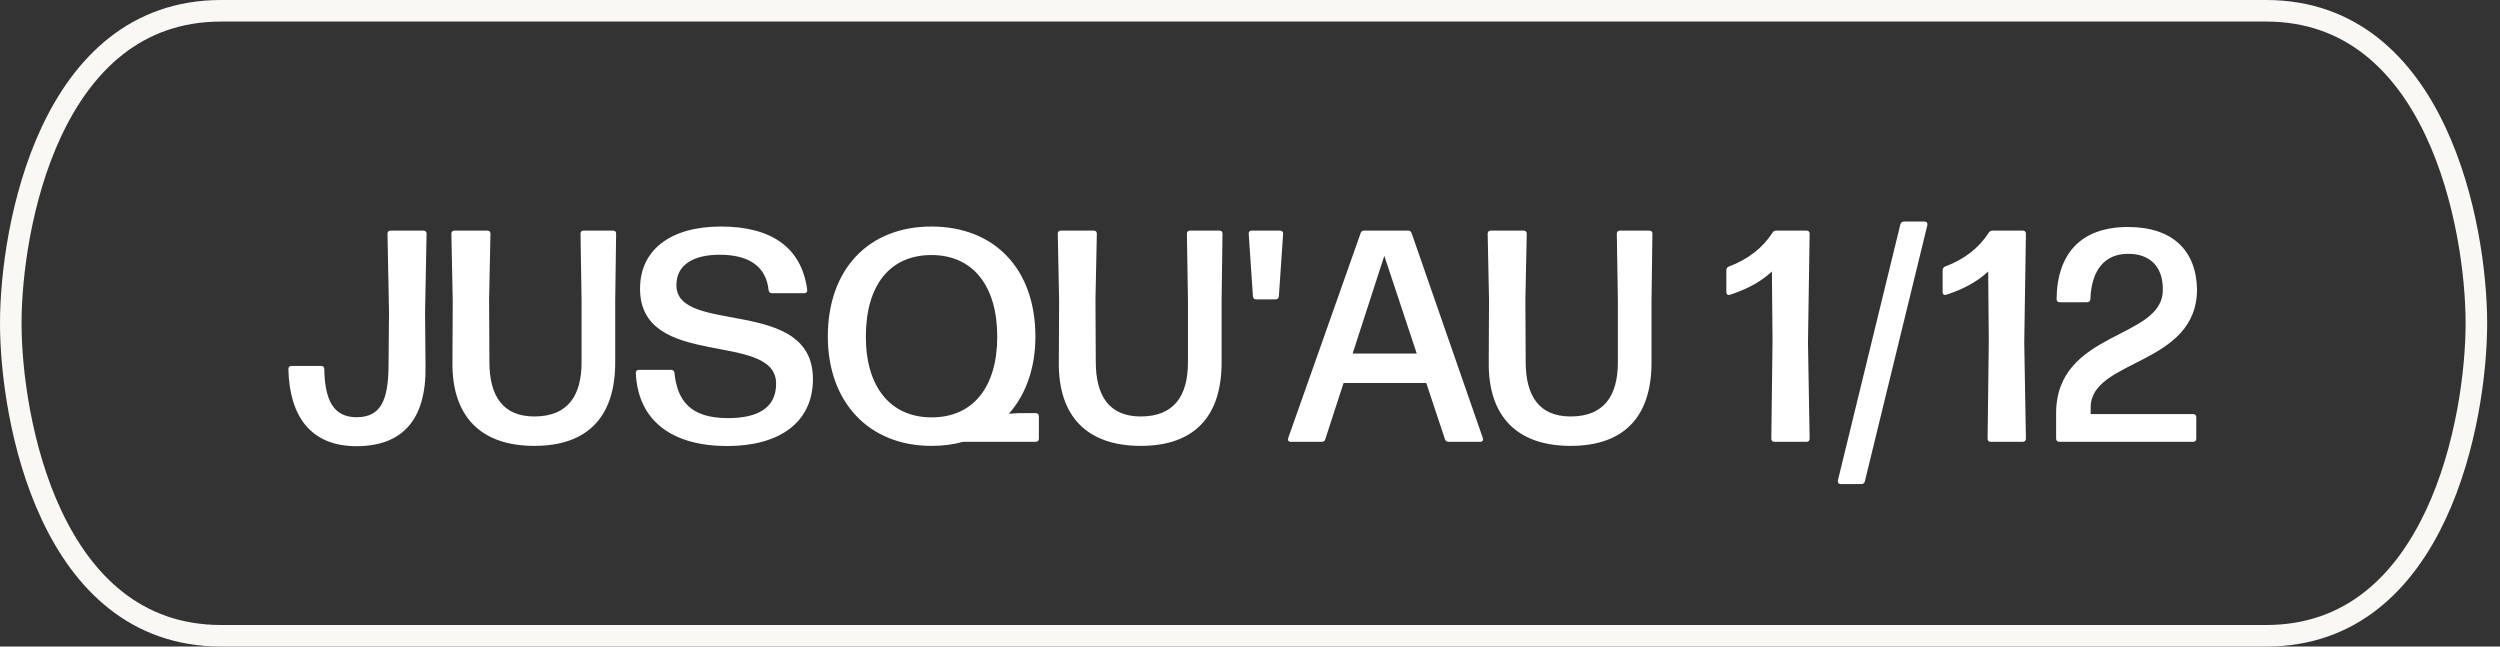
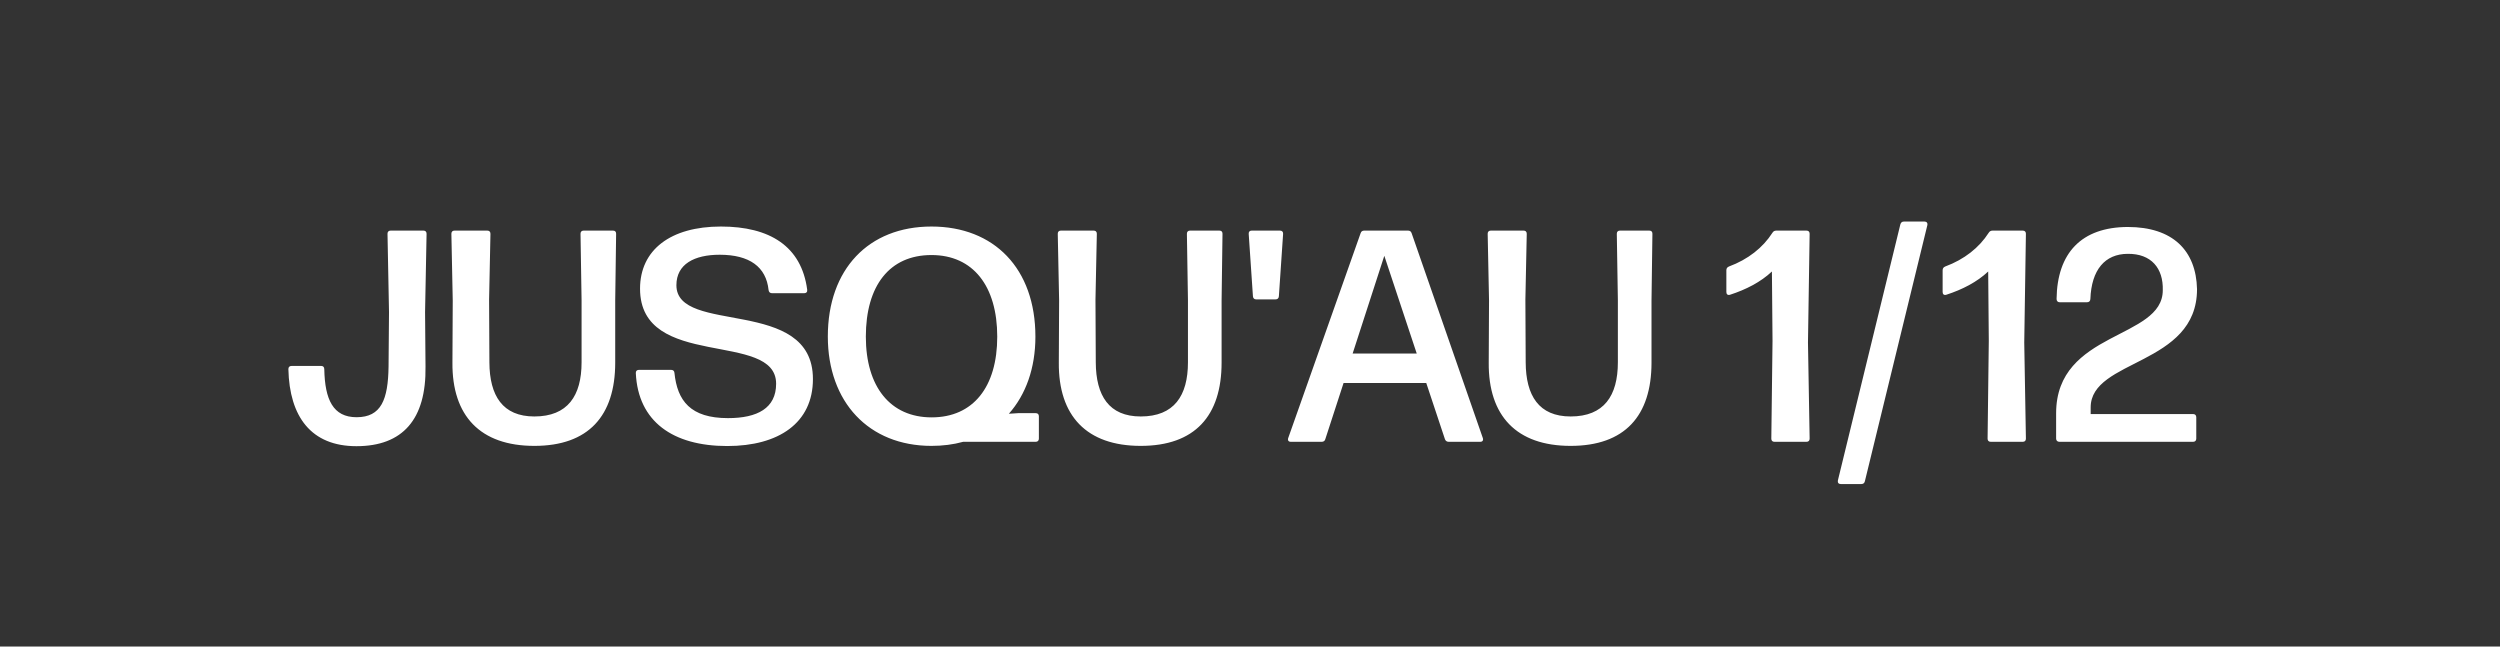
<svg xmlns="http://www.w3.org/2000/svg" width="116" height="30" viewBox="0 0 116 30" fill="none">
  <rect x="0" y="0" width="116" height="30" fill="#333333" stroke="none" />
  <path d="M16.538 20.703C14.438 20.703 13.43 19.338 13.381 17.126C13.381 17.028 13.437 16.979 13.535 16.979H14.9C14.991 16.979 15.047 17.028 15.047 17.133C15.075 18.54 15.453 19.359 16.545 19.359C17.686 19.359 18.008 18.547 18.029 17.007L18.05 14.48L17.98 10.847C17.98 10.749 18.036 10.7 18.127 10.7H19.646C19.737 10.7 19.793 10.749 19.793 10.847L19.723 14.48L19.744 17.014C19.779 19.457 18.687 20.703 16.538 20.703ZM24.794 20.689C22.281 20.689 20.972 19.296 20.993 16.825L21.007 13.941L20.944 10.847C20.944 10.749 21 10.7 21.091 10.7H22.61C22.701 10.7 22.757 10.749 22.757 10.847L22.694 13.899L22.708 16.811C22.715 18.365 23.324 19.324 24.794 19.324C26.341 19.324 26.985 18.365 26.985 16.811V13.934L26.936 10.847C26.936 10.749 26.992 10.7 27.083 10.7H28.441C28.539 10.7 28.588 10.749 28.588 10.847L28.546 13.941V16.825C28.546 19.296 27.307 20.689 24.794 20.689ZM33.744 20.696C31.224 20.696 29.607 19.562 29.502 17.315C29.495 17.217 29.551 17.161 29.649 17.161H31.133C31.231 17.161 31.287 17.21 31.294 17.301C31.427 18.596 32.036 19.401 33.779 19.401C35.144 19.401 36.012 18.939 36.012 17.805C36.012 15.32 29.698 17.196 29.698 13.395C29.698 11.589 31.119 10.511 33.45 10.511C35.711 10.511 37.188 11.421 37.454 13.444C37.468 13.549 37.412 13.605 37.314 13.605H35.823C35.732 13.605 35.676 13.556 35.662 13.458C35.55 12.38 34.773 11.82 33.394 11.82C32.218 11.82 31.385 12.254 31.385 13.234C31.385 15.565 37.72 13.731 37.72 17.588C37.72 19.625 36.131 20.696 33.744 20.696ZM43.22 20.689C40.308 20.689 38.411 18.652 38.411 15.614C38.411 12.492 40.301 10.511 43.22 10.511C46.125 10.511 48.043 12.457 48.043 15.621C48.043 17.084 47.595 18.316 46.811 19.198L47.252 19.17H48.057C48.155 19.17 48.204 19.226 48.204 19.317V20.353C48.204 20.444 48.148 20.5 48.057 20.5H44.69C44.235 20.626 43.745 20.689 43.22 20.689ZM43.227 19.366C45.152 19.366 46.272 17.959 46.272 15.621C46.272 13.283 45.159 11.834 43.22 11.834C41.274 11.834 40.175 13.255 40.175 15.621C40.175 17.945 41.309 19.366 43.227 19.366ZM52.93 20.689C50.417 20.689 49.108 19.296 49.129 16.825L49.143 13.941L49.08 10.847C49.08 10.749 49.136 10.7 49.227 10.7H50.746C50.837 10.7 50.893 10.749 50.893 10.847L50.83 13.899L50.844 16.811C50.851 18.365 51.46 19.324 52.93 19.324C54.477 19.324 55.121 18.365 55.121 16.811V13.934L55.072 10.847C55.072 10.749 55.128 10.7 55.219 10.7H56.577C56.675 10.7 56.724 10.749 56.724 10.847L56.682 13.941V16.825C56.682 19.296 55.443 20.689 52.93 20.689ZM58.29 13.892C58.199 13.892 58.143 13.843 58.136 13.745L57.94 10.854C57.933 10.756 57.982 10.7 58.08 10.7H59.389C59.487 10.7 59.543 10.756 59.536 10.854L59.34 13.745C59.333 13.843 59.277 13.892 59.179 13.892H58.29ZM59.892 20.5C59.787 20.5 59.738 20.43 59.773 20.325L63.133 10.819C63.161 10.735 63.217 10.7 63.301 10.7H65.331C65.415 10.7 65.471 10.735 65.499 10.819L68.803 20.325C68.838 20.43 68.789 20.5 68.684 20.5H67.221C67.137 20.5 67.074 20.458 67.046 20.381L66.178 17.77H62.342L61.495 20.374C61.474 20.458 61.411 20.5 61.327 20.5H59.892ZM62.762 16.405H65.737L64.232 11.869L62.762 16.405ZM72.878 20.689C70.365 20.689 69.056 19.296 69.077 16.825L69.091 13.941L69.028 10.847C69.028 10.749 69.084 10.7 69.175 10.7H70.694C70.785 10.7 70.841 10.749 70.841 10.847L70.778 13.899L70.792 16.811C70.799 18.365 71.408 19.324 72.878 19.324C74.425 19.324 75.069 18.365 75.069 16.811V13.934L75.02 10.847C75.02 10.749 75.076 10.7 75.167 10.7H76.525C76.623 10.7 76.672 10.749 76.672 10.847L76.63 13.941V16.825C76.63 19.296 75.391 20.689 72.878 20.689ZM82.336 20.5C82.238 20.5 82.189 20.444 82.189 20.353L82.245 15.817L82.217 12.597C81.699 13.087 81.013 13.437 80.278 13.675C80.166 13.71 80.103 13.654 80.103 13.549V12.541C80.103 12.45 80.145 12.401 80.222 12.366C81.111 12.037 81.797 11.491 82.238 10.805C82.28 10.735 82.336 10.7 82.42 10.7H83.82C83.918 10.7 83.967 10.756 83.967 10.847L83.89 15.894L83.967 20.353C83.967 20.444 83.918 20.5 83.82 20.5H82.336ZM85.411 22.46C85.313 22.46 85.257 22.397 85.278 22.292L88.176 10.413C88.204 10.322 88.253 10.28 88.344 10.28H89.296C89.394 10.28 89.45 10.343 89.429 10.448L86.531 22.327C86.51 22.418 86.454 22.46 86.363 22.46H85.411ZM92.371 20.5C92.273 20.5 92.224 20.444 92.224 20.353L92.28 15.817L92.252 12.597C91.734 13.087 91.048 13.437 90.313 13.675C90.201 13.71 90.138 13.654 90.138 13.549V12.541C90.138 12.45 90.18 12.401 90.257 12.366C91.146 12.037 91.832 11.491 92.273 10.805C92.315 10.735 92.371 10.7 92.455 10.7H93.855C93.953 10.7 94.002 10.756 94.002 10.847L93.925 15.894L94.002 20.353C94.002 20.444 93.953 20.5 93.855 20.5H92.371ZM95.558 20.5C95.467 20.5 95.404 20.444 95.404 20.353V19.177C95.404 15.334 100.353 15.761 100.353 13.465C100.381 12.45 99.821 11.764 98.722 11.778C97.672 11.785 97.042 12.513 96.993 13.878C96.986 13.976 96.93 14.025 96.832 14.025H95.572C95.481 14.025 95.425 13.969 95.425 13.871C95.453 11.736 96.58 10.539 98.729 10.532C100.808 10.532 101.9 11.617 101.942 13.416C101.942 16.979 97.007 16.65 97.007 18.904V19.212H101.76C101.851 19.212 101.907 19.268 101.907 19.359V20.353C101.907 20.444 101.851 20.5 101.76 20.5H95.558Z" fill="white" />
-   <path d="M114.904 15C114.904 15 114.904 14.992 114.904 14.984V14.969C114.896 10.55 113.086 0.5 105.142 0.5L10.262 0.5C2.294 0.5 0.5 10.597 0.5 15C0.5 19.403 2.294 29.5 10.262 29.5H105.142C113.11 29.508 114.904 19.403 114.904 15Z" stroke="#FAF8F5" stroke-miterlimit="10" />
</svg>